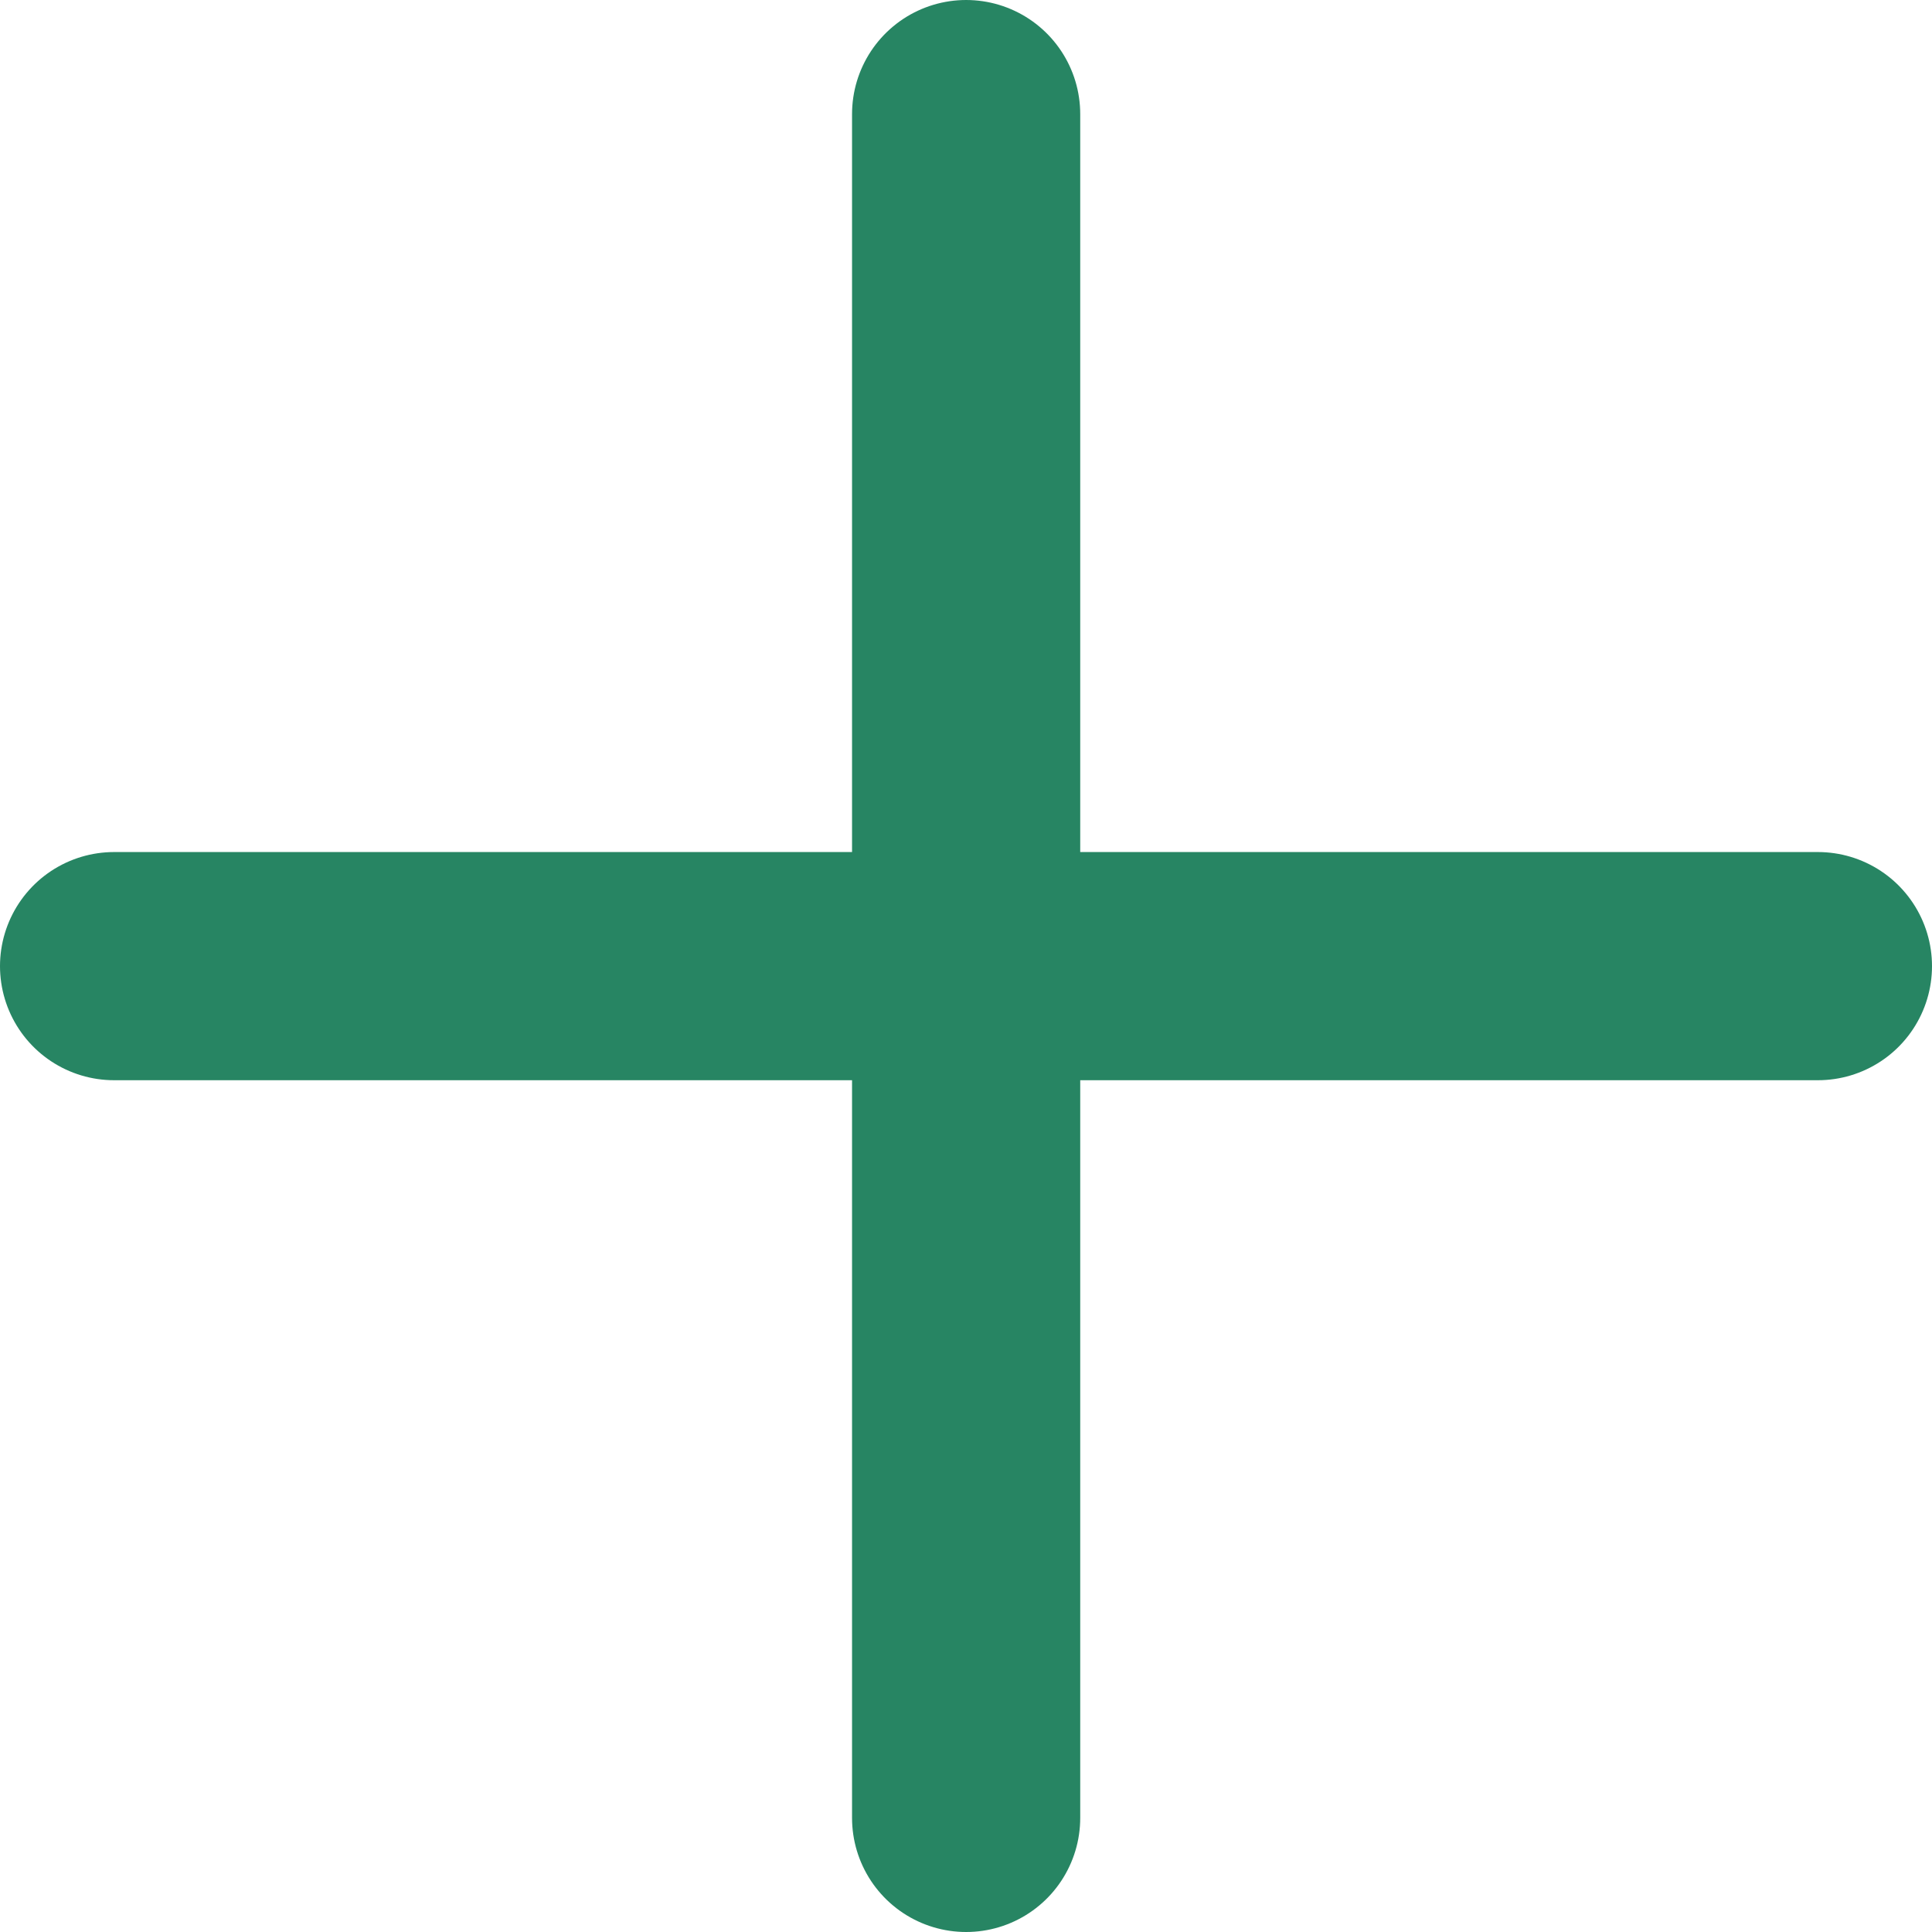
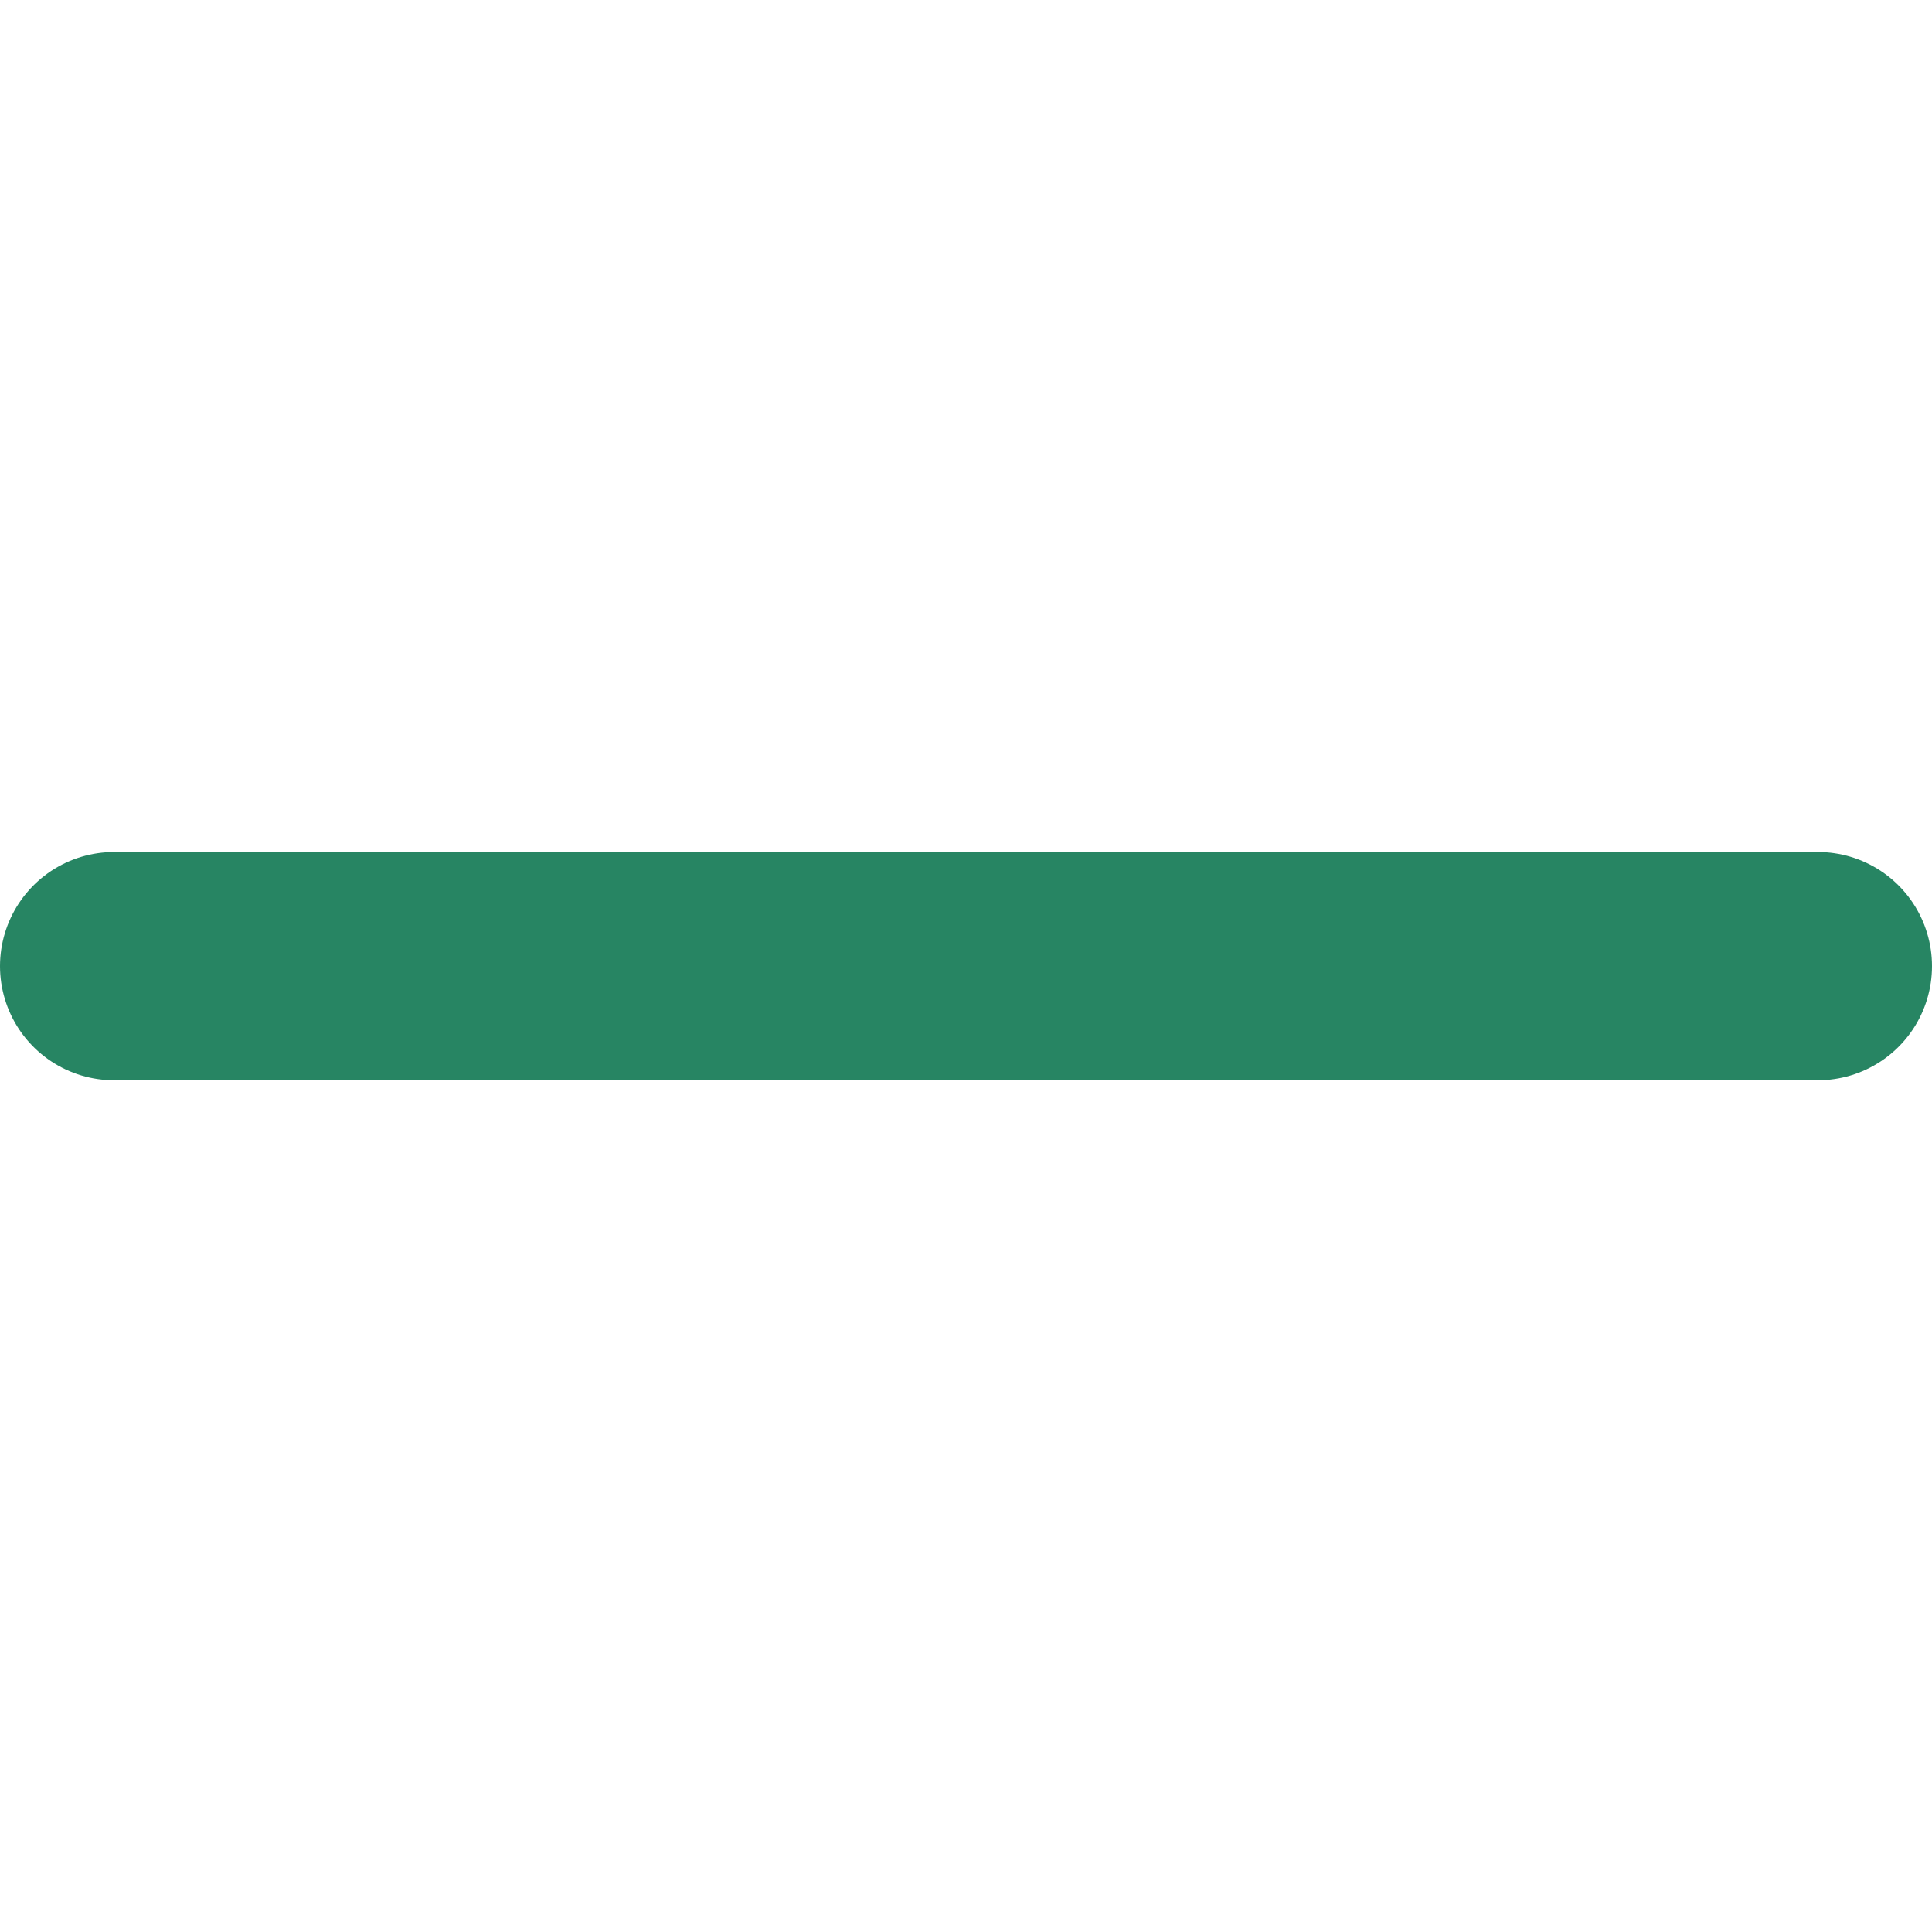
<svg xmlns="http://www.w3.org/2000/svg" fill="none" height="100%" overflow="visible" preserveAspectRatio="none" style="display: block;" viewBox="0 0 7.231 7.231" width="100%">
-   <path d="M3.616 0.427V6.804M0.427 3.616H6.804" id="Icon" stroke="#278563" stroke-linecap="round" stroke-linejoin="round" stroke-width="0.854" />
+   <path d="M3.616 0.427M0.427 3.616H6.804" id="Icon" stroke="#278563" stroke-linecap="round" stroke-linejoin="round" stroke-width="0.854" />
</svg>